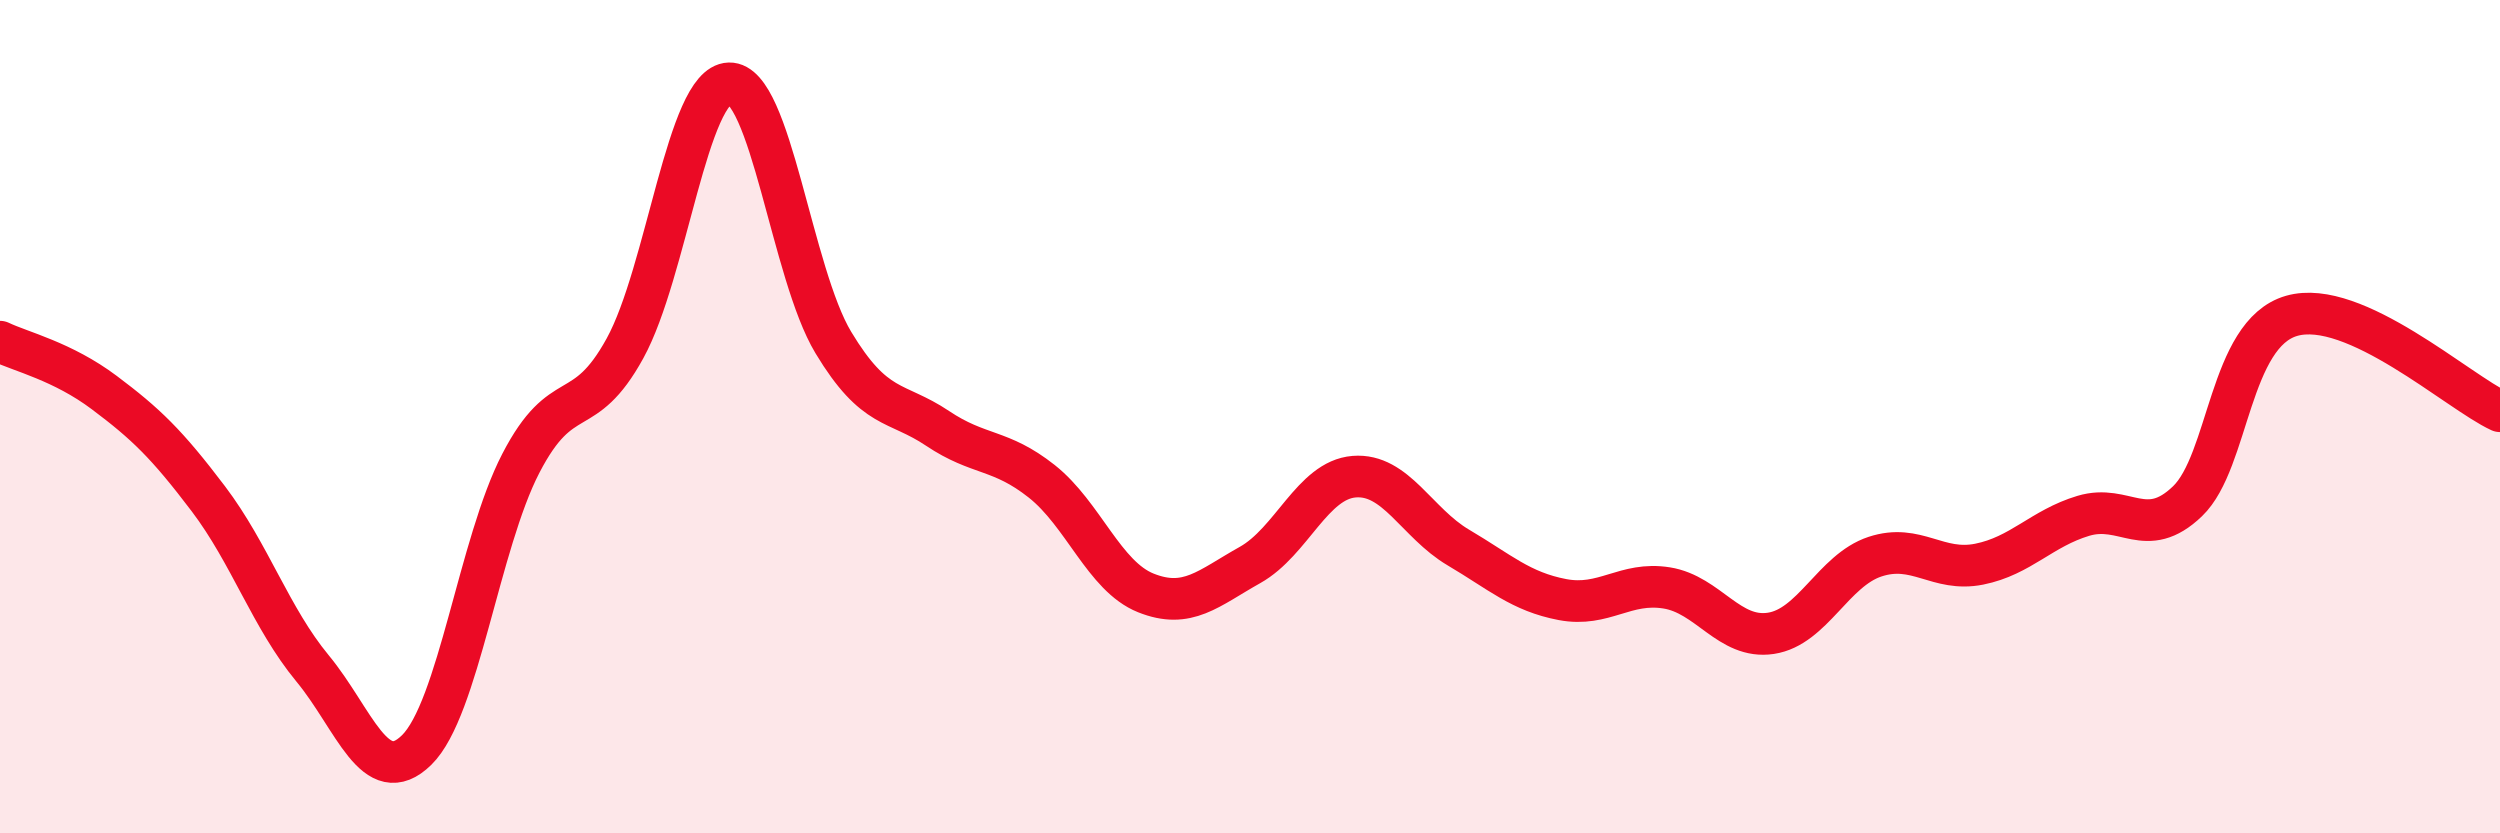
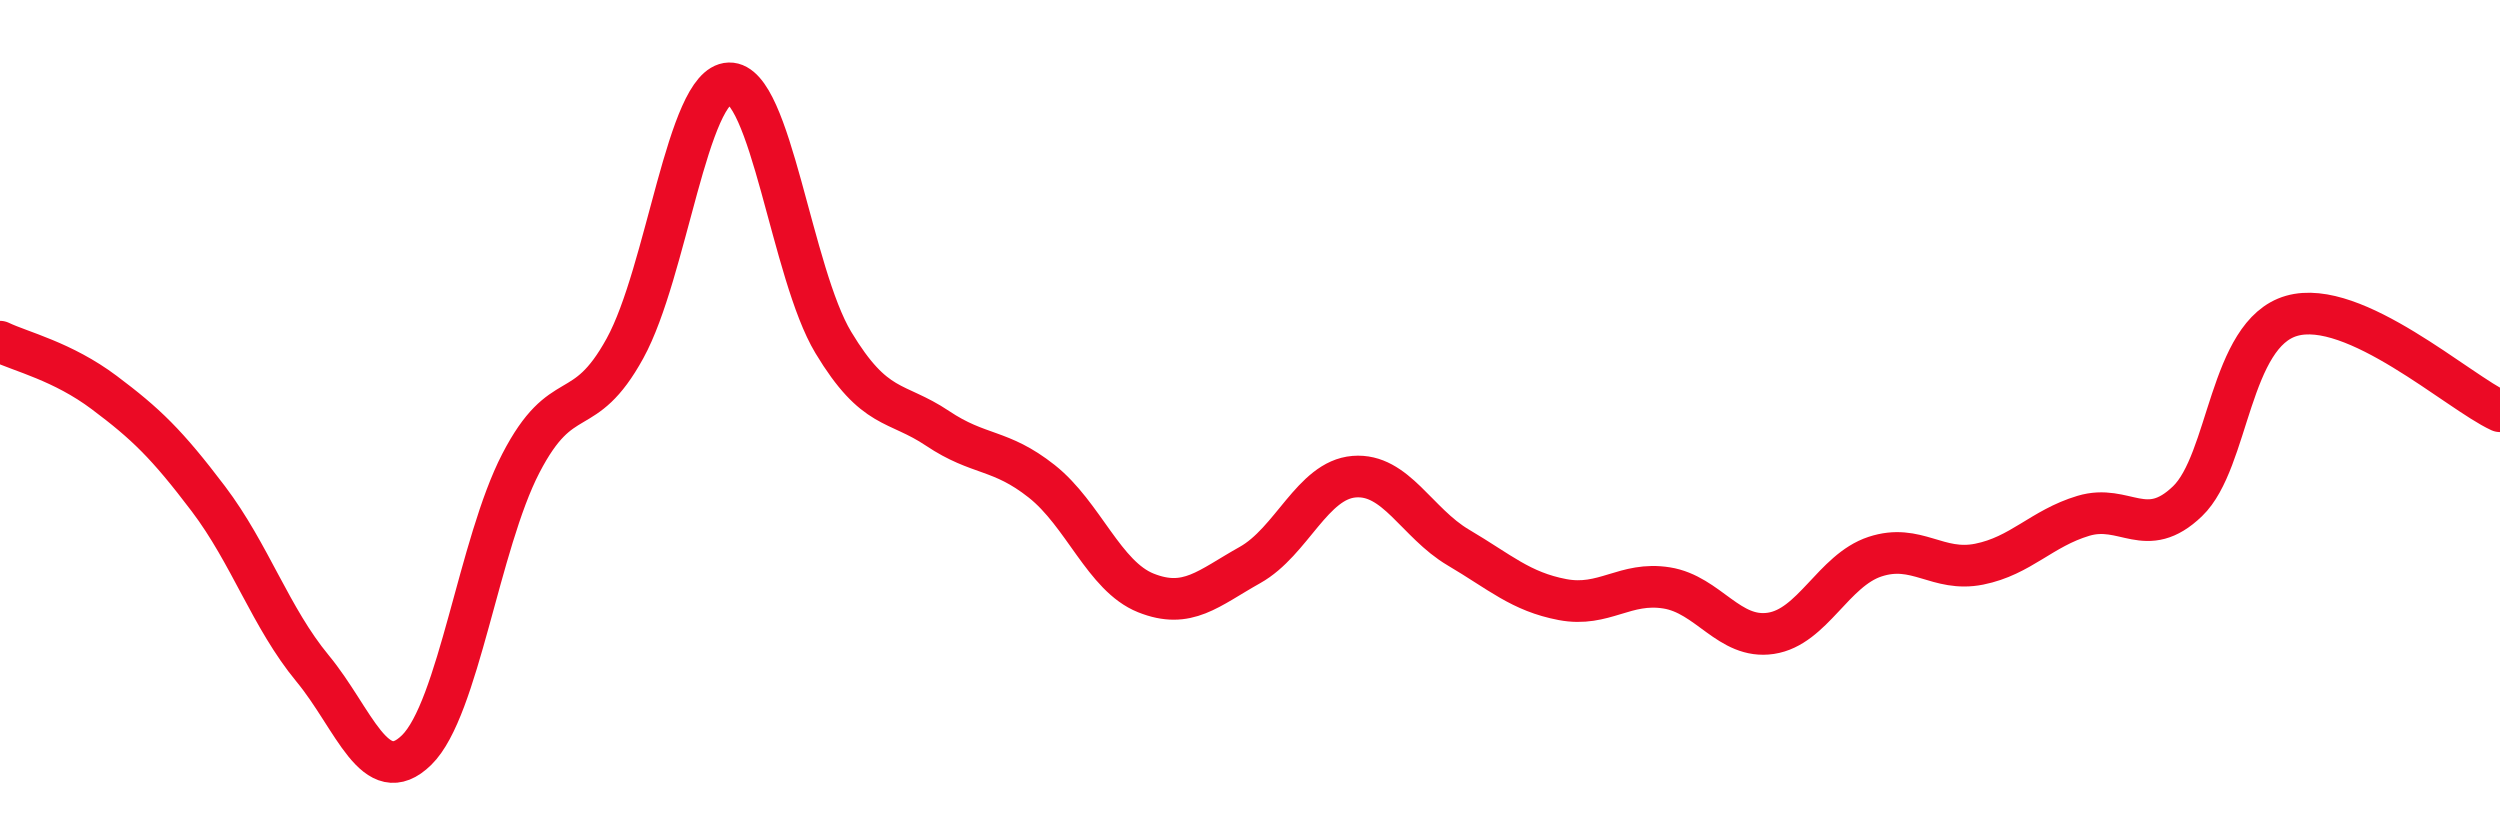
<svg xmlns="http://www.w3.org/2000/svg" width="60" height="20" viewBox="0 0 60 20">
-   <path d="M 0,8.2 C 0.5,8.44 1.5,8.67 2.5,9.42 C 3.5,10.17 4,10.65 5,11.97 C 6,13.29 6.5,14.83 7.5,16.04 C 8.5,17.25 9,18.98 10,18 C 11,17.02 11.5,13.05 12.5,11.12 C 13.5,9.19 14,10.18 15,8.36 C 16,6.54 16.5,2.03 17.5,2 C 18.5,1.97 19,6.56 20,8.22 C 21,9.88 21.5,9.61 22.5,10.28 C 23.5,10.95 24,10.76 25,11.55 C 26,12.34 26.5,13.83 27.5,14.23 C 28.5,14.63 29,14.12 30,13.56 C 31,13 31.5,11.52 32.5,11.44 C 33.5,11.36 34,12.55 35,13.14 C 36,13.73 36.5,14.2 37.5,14.39 C 38.5,14.58 39,13.95 40,14.11 C 41,14.27 41.5,15.35 42.5,15.2 C 43.5,15.05 44,13.69 45,13.36 C 46,13.03 46.5,13.74 47.5,13.54 C 48.5,13.34 49,12.68 50,12.38 C 51,12.08 51.5,12.99 52.5,12.03 C 53.5,11.07 53.5,8.01 55,7.58 C 56.5,7.15 59,9.41 60,9.87L60 20L0 20Z" fill="#EB0A25" opacity="0.1" stroke-linecap="round" stroke-linejoin="round" />
  <path d="M 0,8.2 C 0.5,8.44 1.5,8.67 2.5,9.42 C 3.5,10.17 4,10.65 5,11.97 C 6,13.29 6.5,14.83 7.5,16.04 C 8.5,17.25 9,18.98 10,18 C 11,17.02 11.5,13.05 12.5,11.12 C 13.5,9.19 14,10.18 15,8.36 C 16,6.54 16.5,2.03 17.5,2 C 18.5,1.97 19,6.56 20,8.22 C 21,9.88 21.5,9.61 22.5,10.28 C 23.5,10.95 24,10.76 25,11.55 C 26,12.34 26.5,13.83 27.5,14.23 C 28.5,14.63 29,14.12 30,13.56 C 31,13 31.5,11.52 32.5,11.44 C 33.5,11.36 34,12.55 35,13.14 C 36,13.73 36.5,14.2 37.5,14.39 C 38.5,14.58 39,13.95 40,14.11 C 41,14.27 41.5,15.35 42.5,15.2 C 43.5,15.05 44,13.69 45,13.36 C 46,13.03 46.5,13.74 47.5,13.54 C 48.5,13.34 49,12.68 50,12.38 C 51,12.08 51.5,12.99 52.5,12.03 C 53.5,11.07 53.5,8.01 55,7.58 C 56.5,7.15 59,9.41 60,9.87" stroke="#EB0A25" stroke-width="1" fill="none" stroke-linecap="round" stroke-linejoin="round" />
</svg>